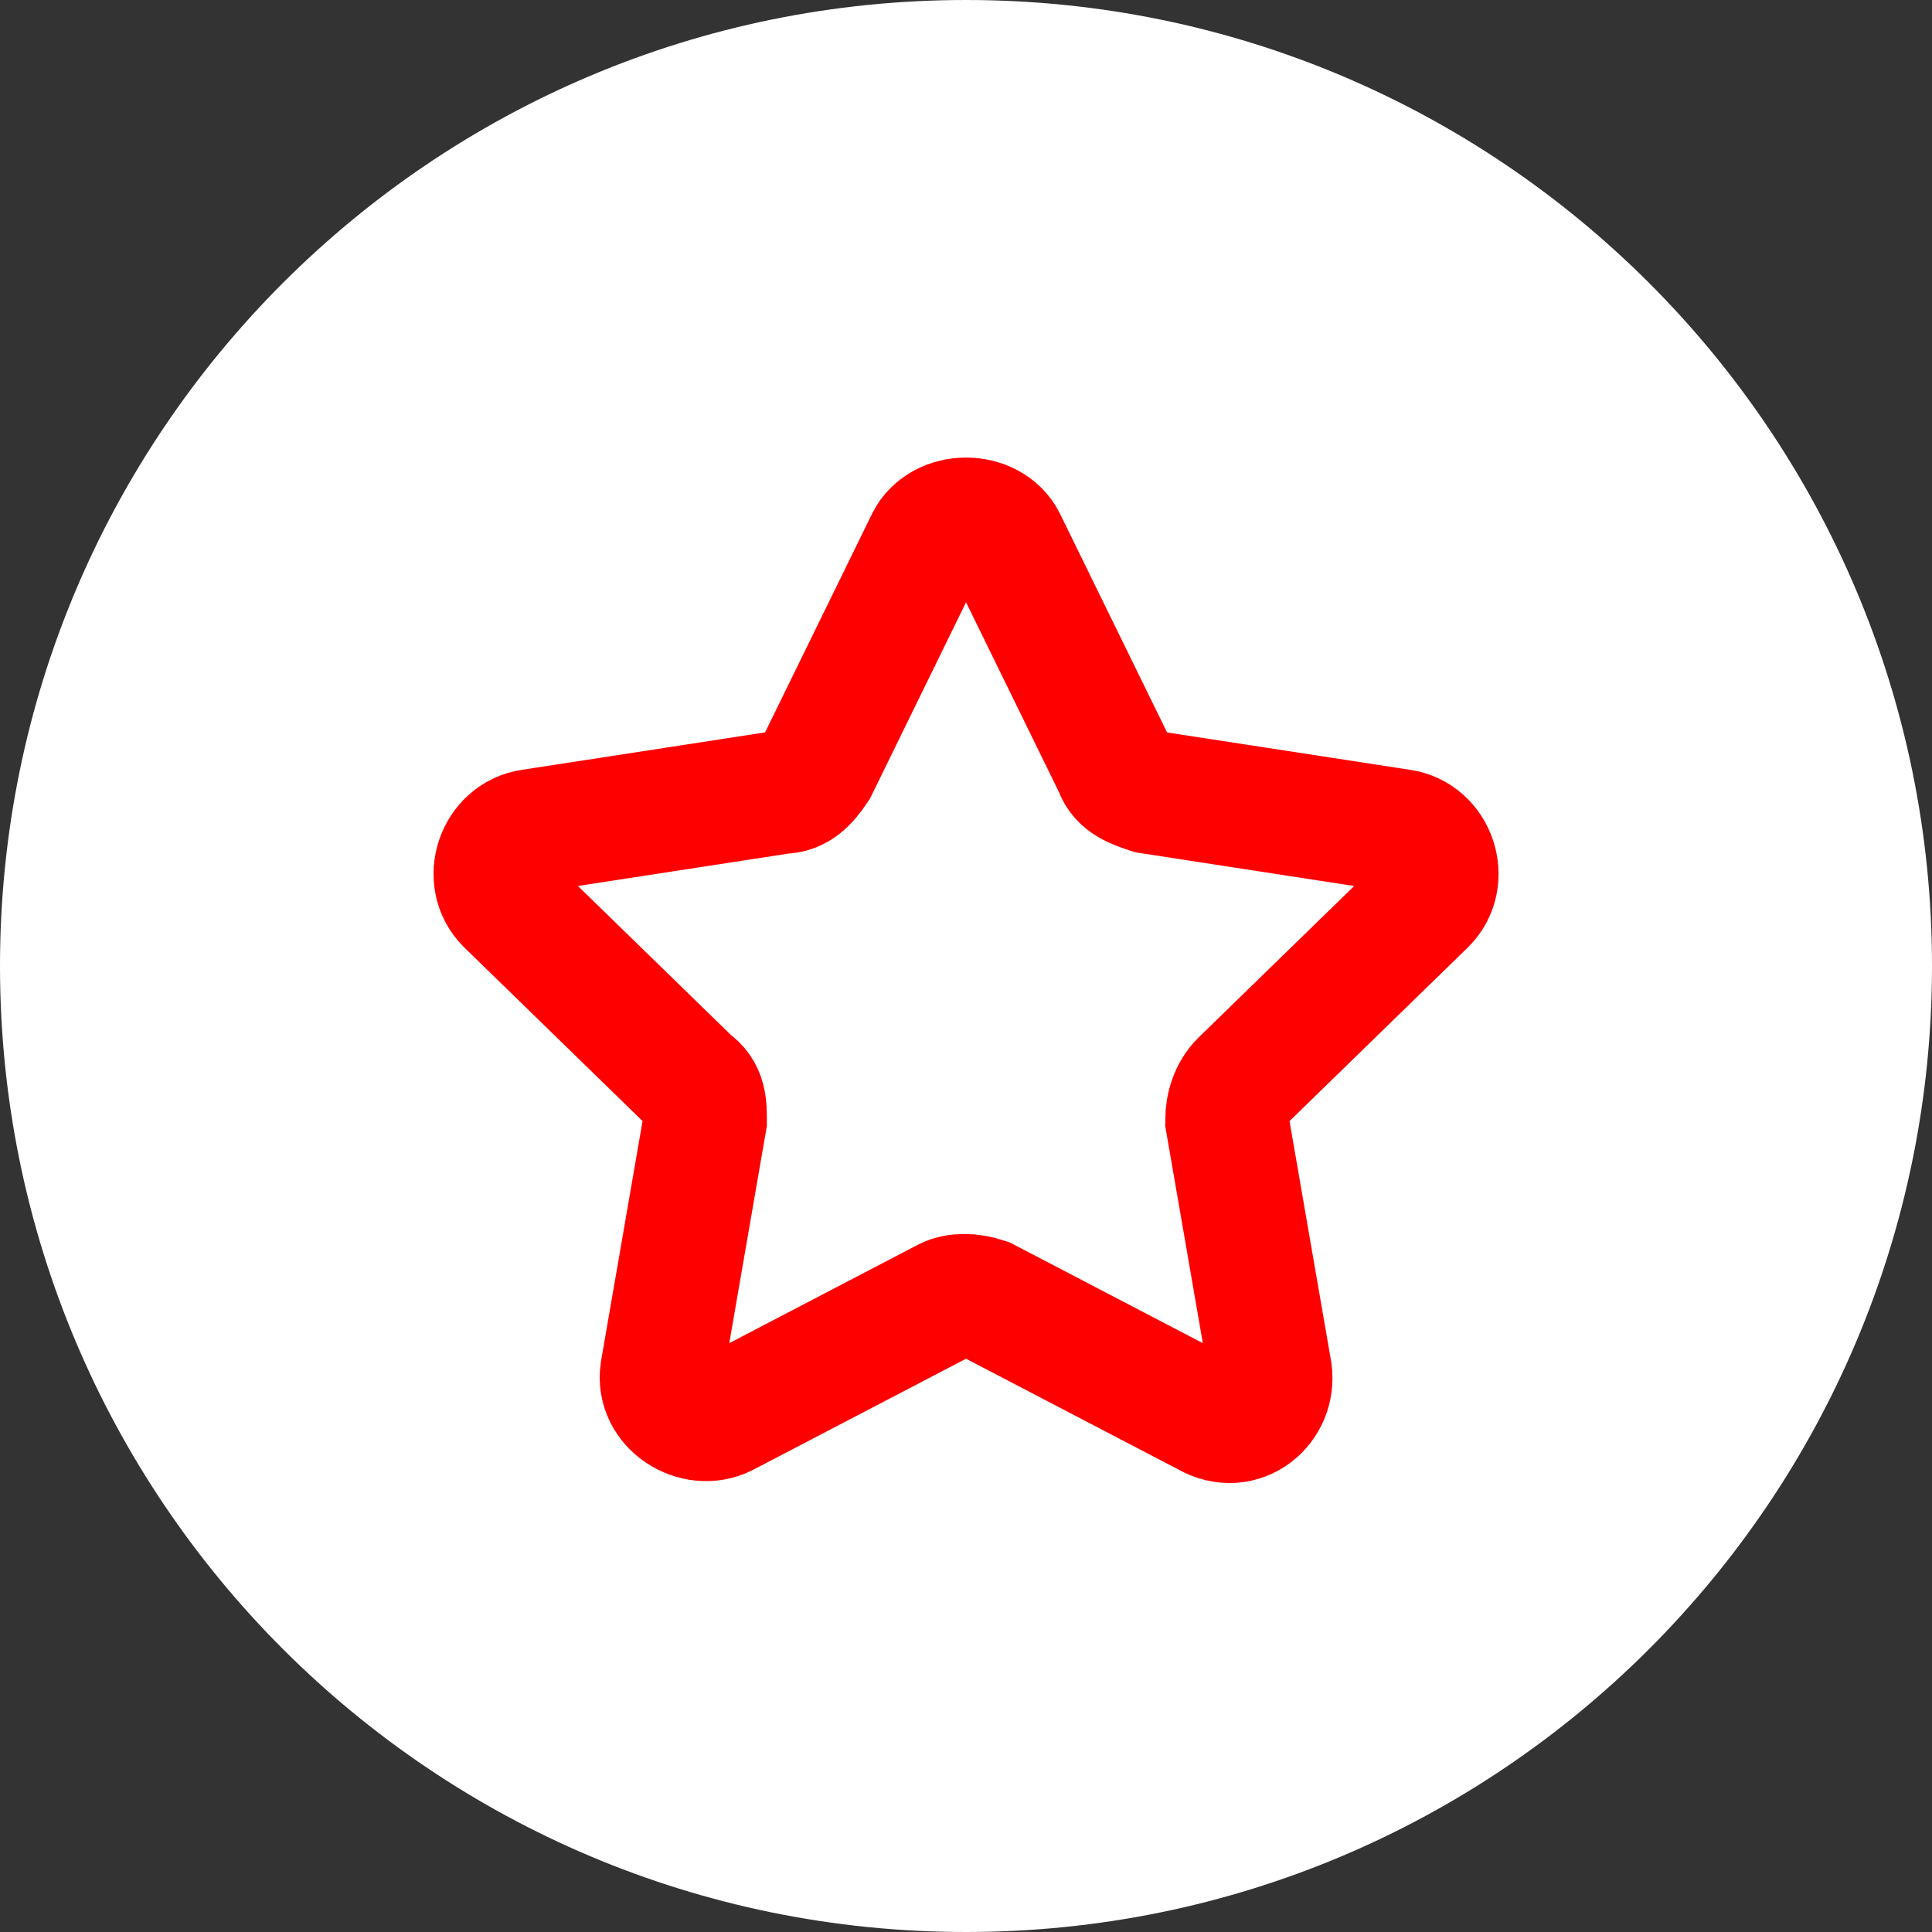
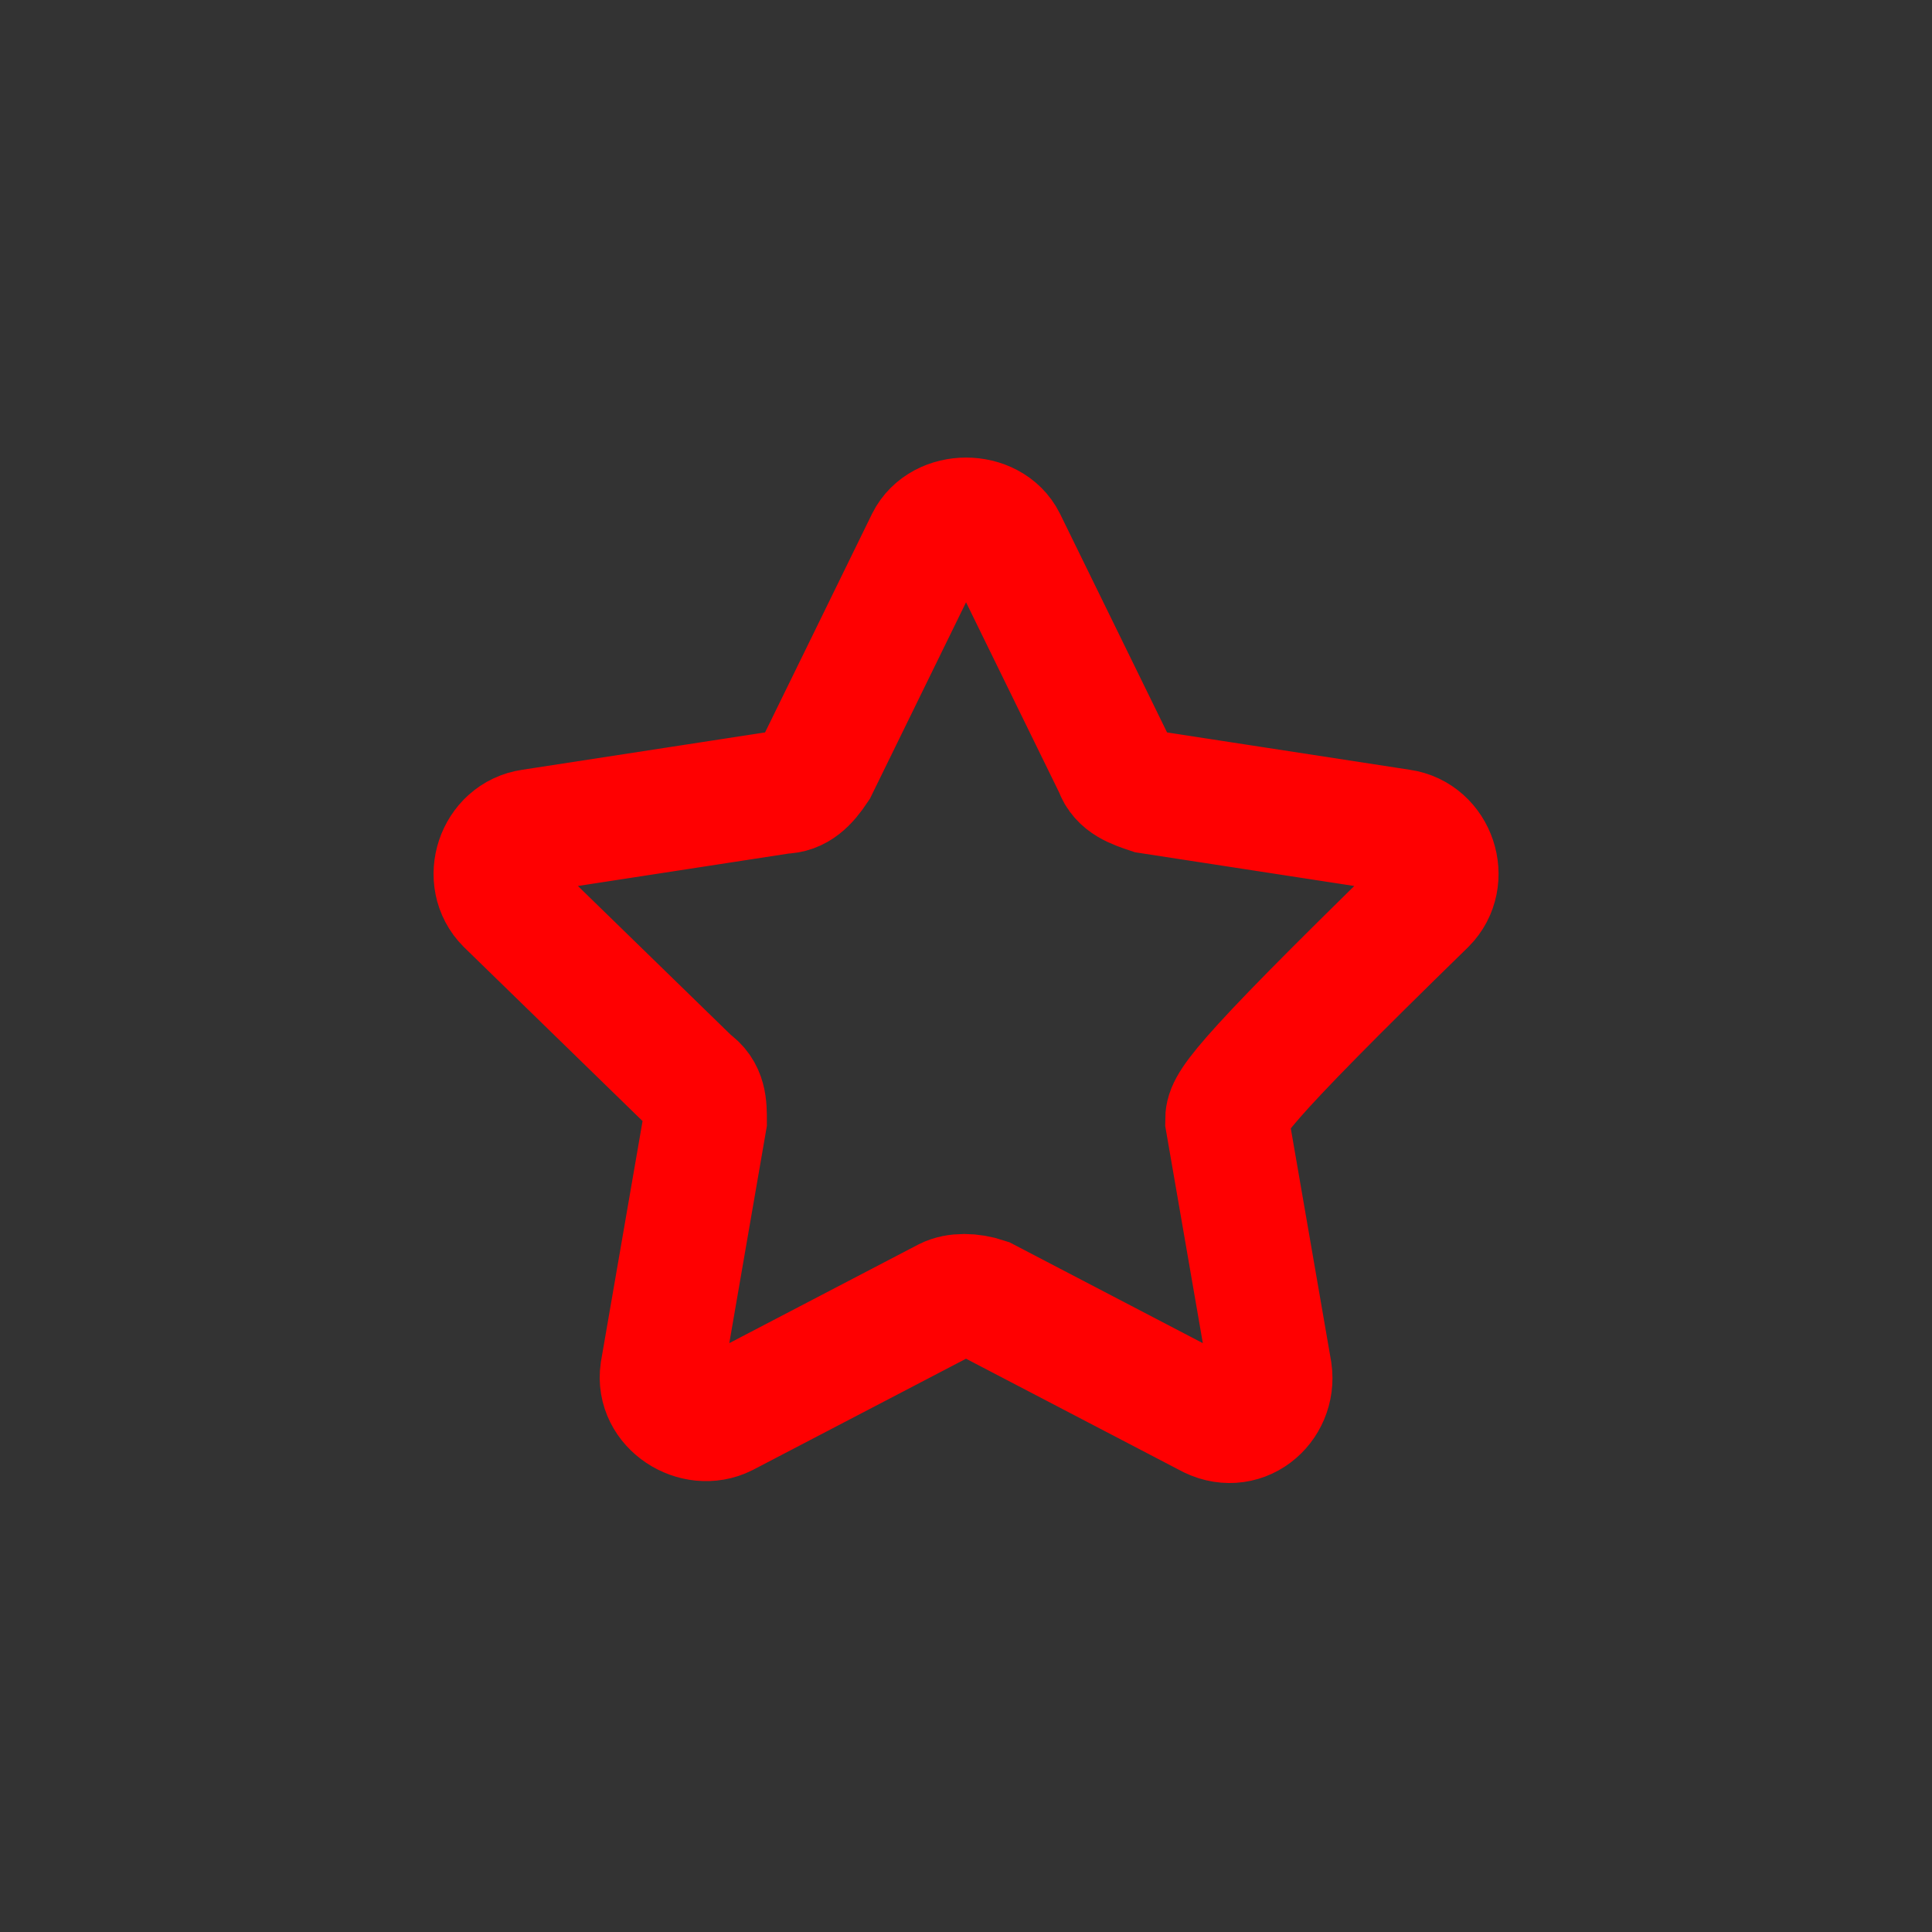
<svg xmlns="http://www.w3.org/2000/svg" width="47" height="47" viewBox="0 0 47 47" fill="none">
  <rect x="0" y="0" width="47" height="47" fill="#333333" stroke="none" />
-   <path d="M23.5 47C36.479 47 47 36.479 47 23.5C47 10.521 36.479 0 23.5 0C10.521 0 0 10.521 0 23.5C0 36.479 10.521 47 23.5 47Z" fill="white" />
-   <path d="M24.441 13.16L27.144 18.682C27.261 19.035 27.614 19.152 27.966 19.27L34.076 20.21C34.899 20.327 35.251 21.385 34.664 21.972L30.199 26.32C29.964 26.555 29.846 26.907 29.846 27.26L30.904 33.37C31.021 34.192 30.199 34.897 29.376 34.427L23.971 31.607C23.619 31.49 23.266 31.49 23.031 31.607L17.626 34.427C16.921 34.78 15.981 34.192 16.099 33.37L17.156 27.26C17.156 26.907 17.156 26.555 16.804 26.32L12.339 21.972C11.751 21.385 12.104 20.327 12.926 20.21L19.036 19.27C19.389 19.27 19.624 19.035 19.859 18.682L22.561 13.16C22.914 12.455 24.089 12.455 24.441 13.16Z" stroke="#FF0001" stroke-width="3" stroke-miterlimit="10" stroke-linecap="round" />
+   <path d="M24.441 13.16L27.144 18.682C27.261 19.035 27.614 19.152 27.966 19.27L34.076 20.21C34.899 20.327 35.251 21.385 34.664 21.972C29.964 26.555 29.846 26.907 29.846 27.26L30.904 33.37C31.021 34.192 30.199 34.897 29.376 34.427L23.971 31.607C23.619 31.49 23.266 31.49 23.031 31.607L17.626 34.427C16.921 34.78 15.981 34.192 16.099 33.37L17.156 27.26C17.156 26.907 17.156 26.555 16.804 26.32L12.339 21.972C11.751 21.385 12.104 20.327 12.926 20.21L19.036 19.27C19.389 19.27 19.624 19.035 19.859 18.682L22.561 13.16C22.914 12.455 24.089 12.455 24.441 13.16Z" stroke="#FF0001" stroke-width="3" stroke-miterlimit="10" stroke-linecap="round" />
</svg>